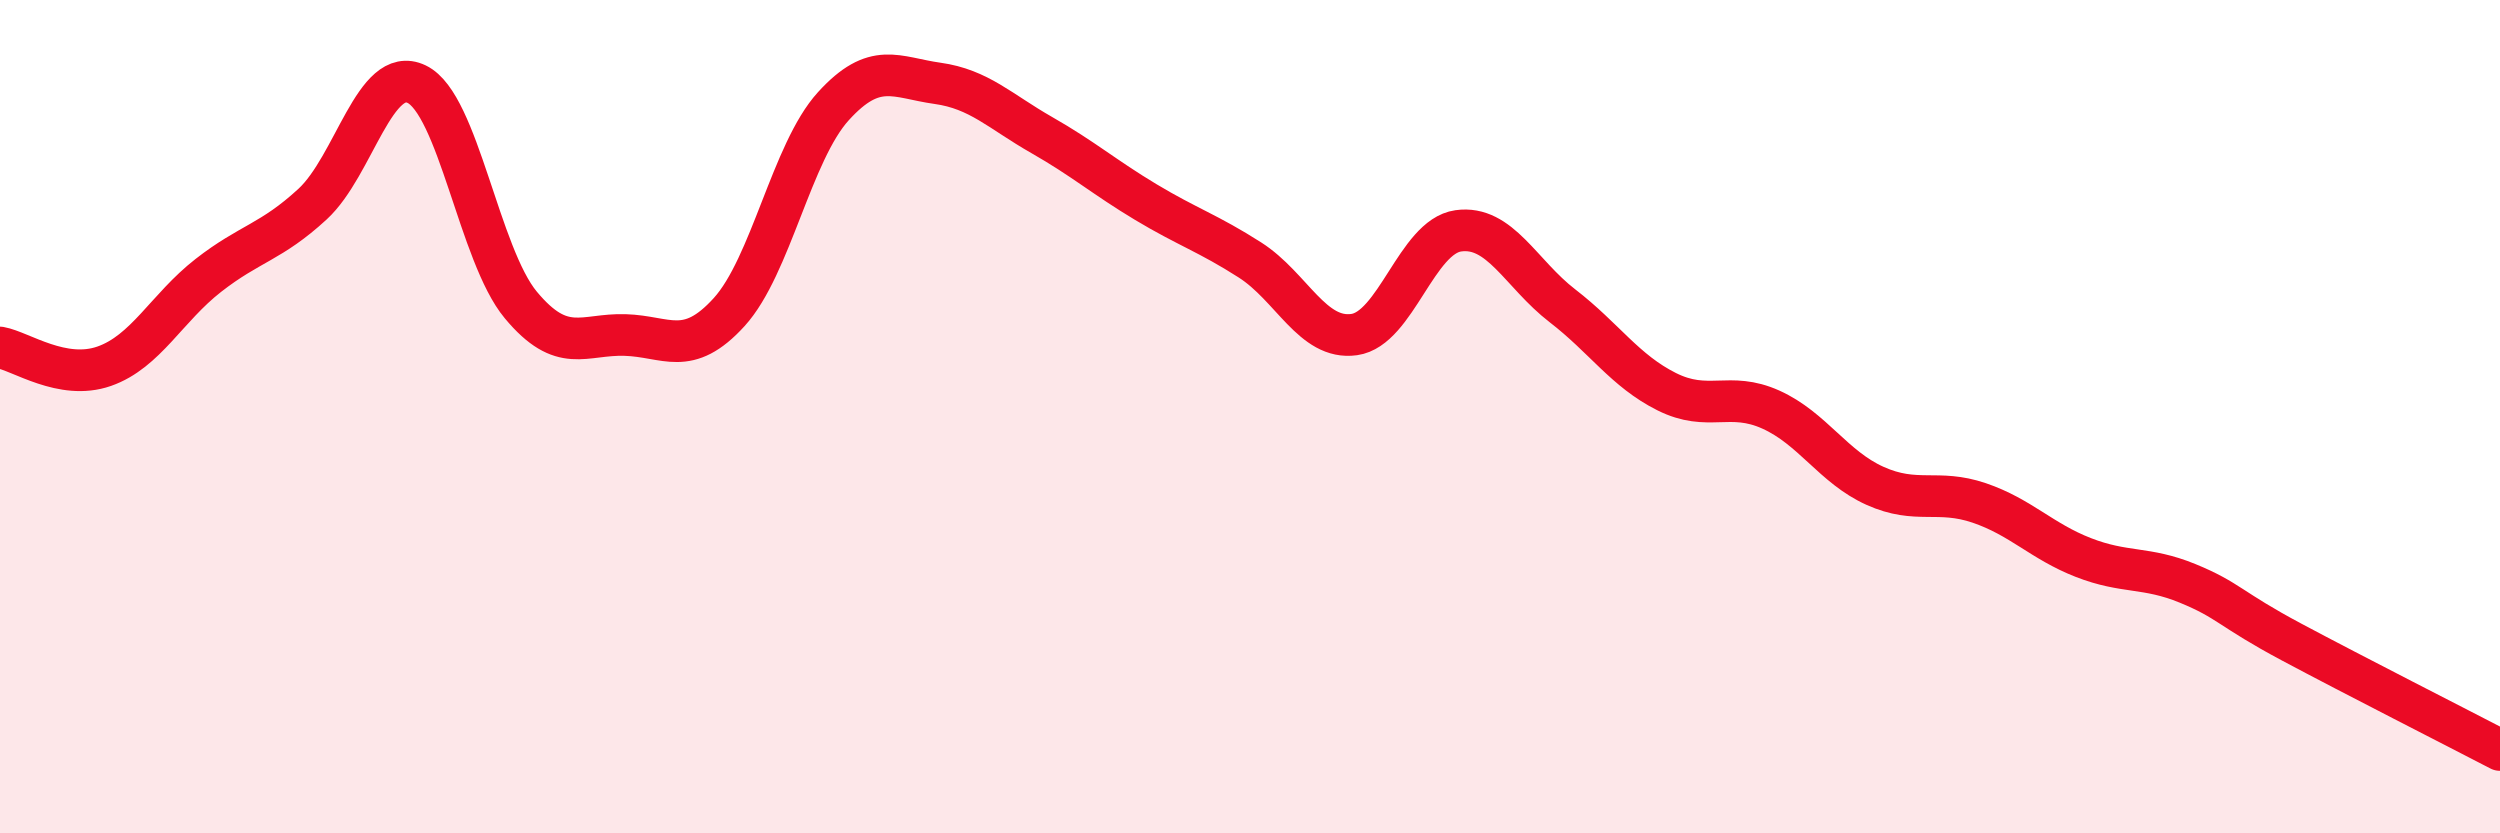
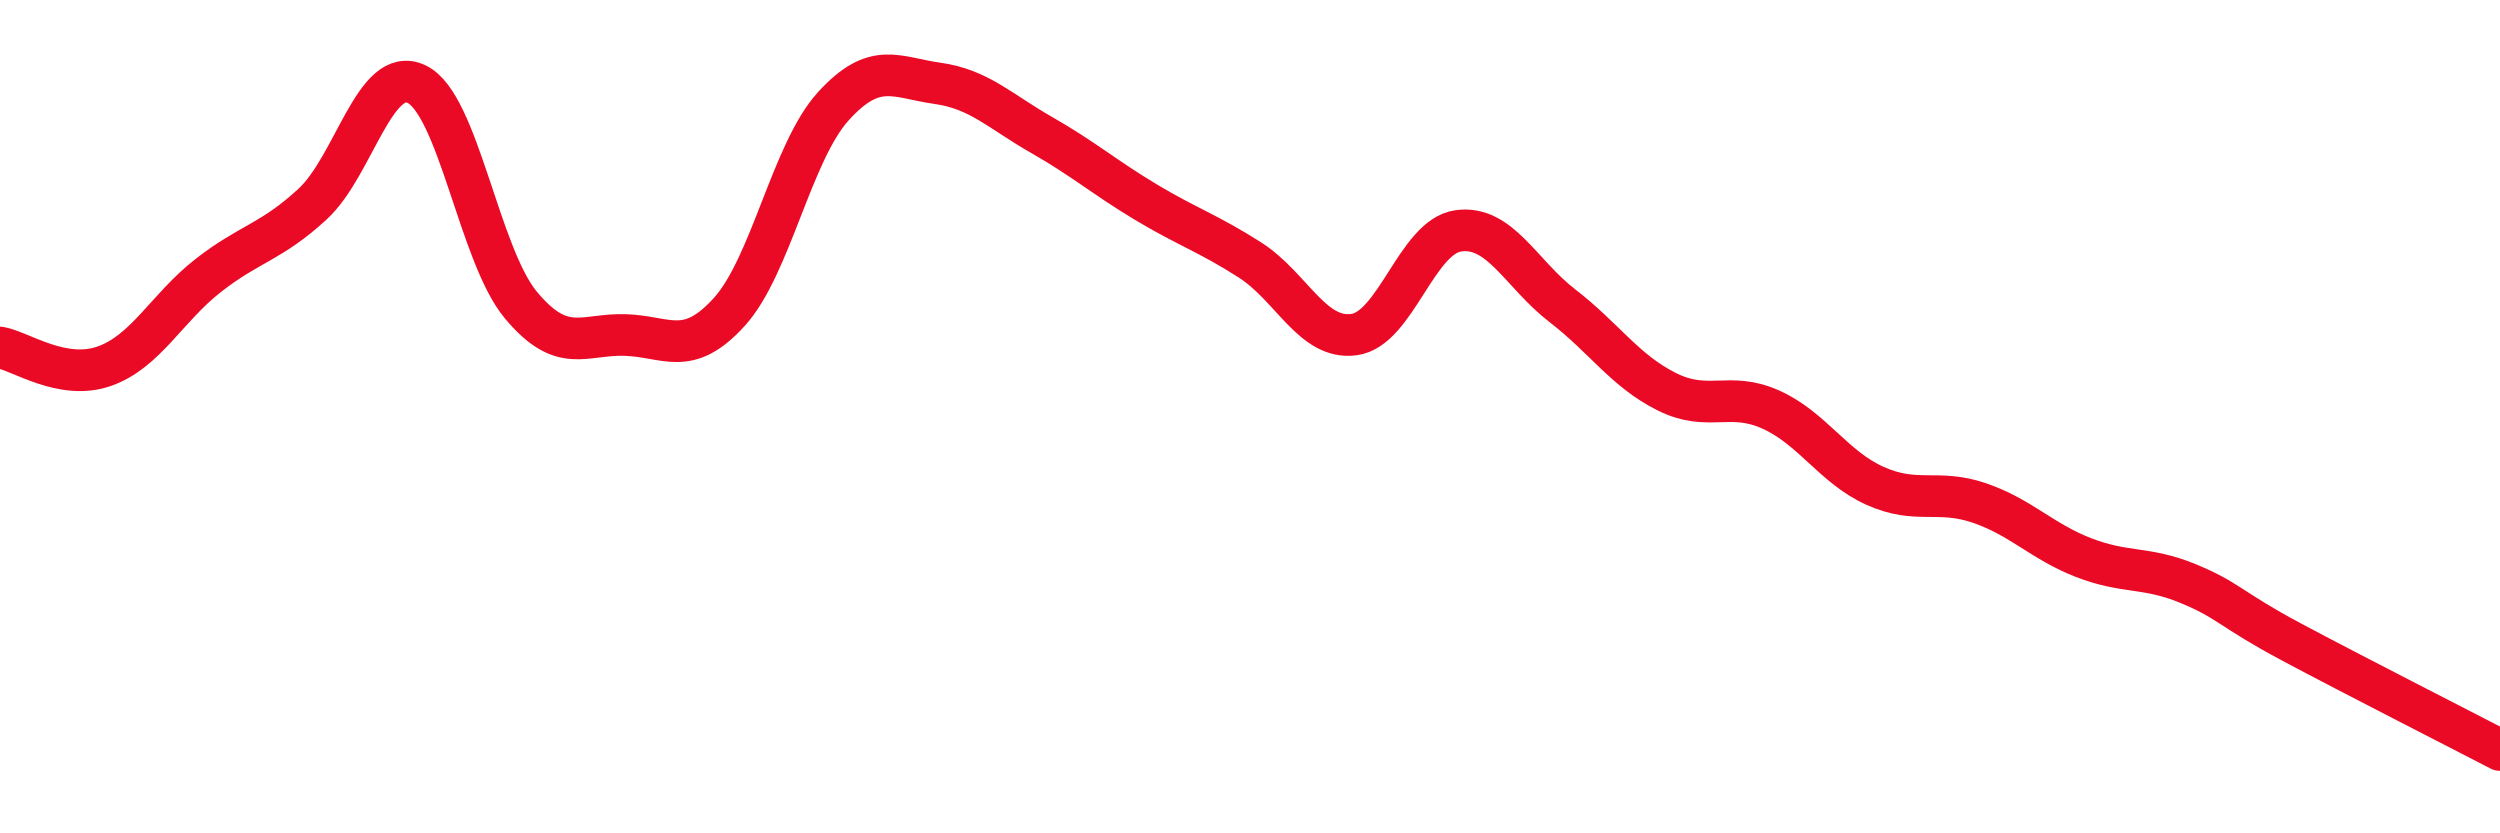
<svg xmlns="http://www.w3.org/2000/svg" width="60" height="20" viewBox="0 0 60 20">
-   <path d="M 0,8.34 C 0.5,8.43 1.5,9.14 2.5,8.79 C 3.5,8.44 4,7.39 5,6.61 C 6,5.83 6.5,5.82 7.5,4.9 C 8.5,3.98 9,1.54 10,2.02 C 11,2.5 11.5,6.12 12.5,7.32 C 13.5,8.52 14,8.01 15,8.04 C 16,8.07 16.5,8.59 17.5,7.49 C 18.5,6.39 19,3.65 20,2.55 C 21,1.45 21.5,1.86 22.5,2 C 23.5,2.14 24,2.67 25,3.24 C 26,3.81 26.5,4.25 27.5,4.85 C 28.5,5.45 29,5.6 30,6.24 C 31,6.88 31.5,8.17 32.5,8.03 C 33.5,7.89 34,5.68 35,5.54 C 36,5.4 36.5,6.57 37.5,7.34 C 38.5,8.11 39,8.9 40,9.4 C 41,9.9 41.5,9.38 42.5,9.83 C 43.5,10.28 44,11.21 45,11.66 C 46,12.11 46.5,11.73 47.5,12.07 C 48.5,12.41 49,12.99 50,13.38 C 51,13.77 51.5,13.59 52.5,14 C 53.5,14.41 53.5,14.61 55,15.41 C 56.5,16.21 59,17.48 60,18L60 20L0 20Z" fill="#EB0A25" opacity="0.1" stroke-linecap="round" stroke-linejoin="round" />
  <path d="M 0,8.34 C 0.5,8.43 1.5,9.14 2.5,8.79 C 3.5,8.44 4,7.39 5,6.61 C 6,5.83 6.5,5.82 7.5,4.9 C 8.5,3.98 9,1.54 10,2.02 C 11,2.5 11.5,6.12 12.5,7.32 C 13.5,8.52 14,8.01 15,8.04 C 16,8.07 16.5,8.59 17.5,7.49 C 18.5,6.39 19,3.65 20,2.55 C 21,1.45 21.5,1.86 22.5,2 C 23.5,2.14 24,2.67 25,3.24 C 26,3.81 26.5,4.25 27.5,4.85 C 28.5,5.45 29,5.6 30,6.24 C 31,6.88 31.5,8.17 32.5,8.03 C 33.5,7.89 34,5.68 35,5.54 C 36,5.4 36.5,6.57 37.5,7.34 C 38.5,8.11 39,8.9 40,9.4 C 41,9.9 41.5,9.38 42.5,9.83 C 43.5,10.28 44,11.21 45,11.66 C 46,12.11 46.5,11.73 47.5,12.07 C 48.5,12.41 49,12.99 50,13.38 C 51,13.77 51.5,13.59 52.5,14 C 53.5,14.41 53.5,14.61 55,15.41 C 56.5,16.21 59,17.48 60,18" stroke="#EB0A25" stroke-width="1" fill="none" stroke-linecap="round" stroke-linejoin="round" />
</svg>